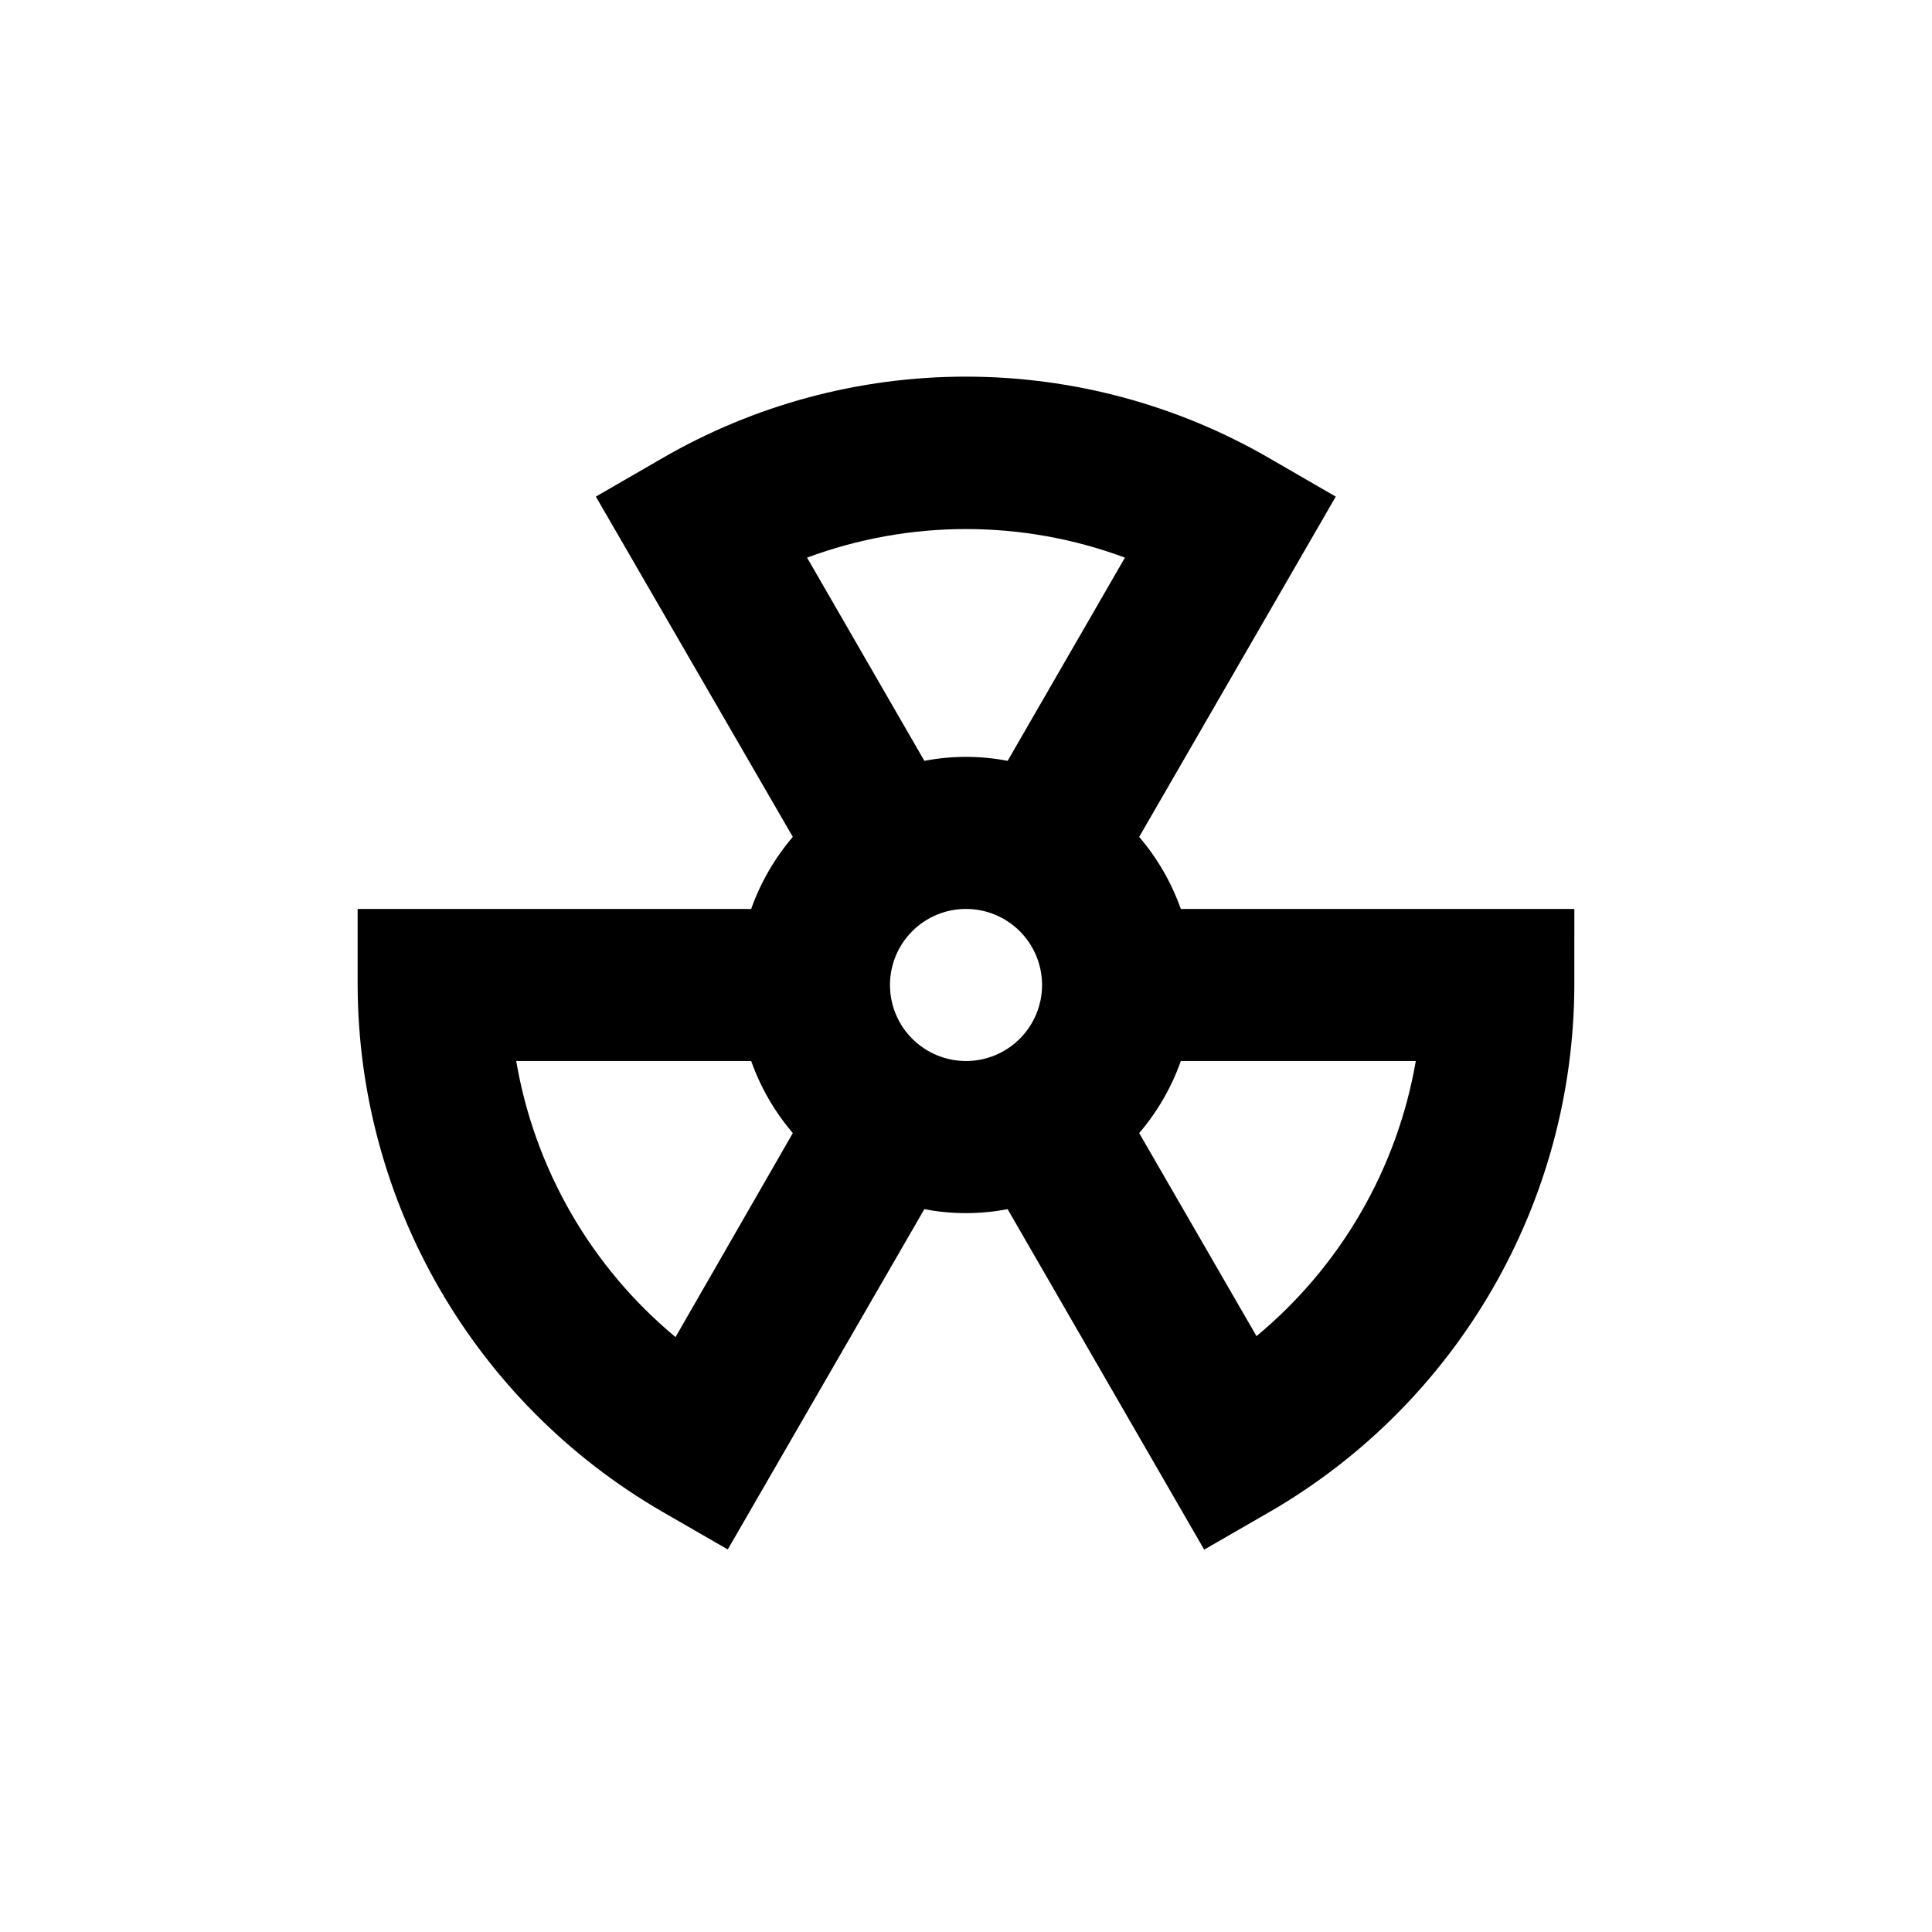
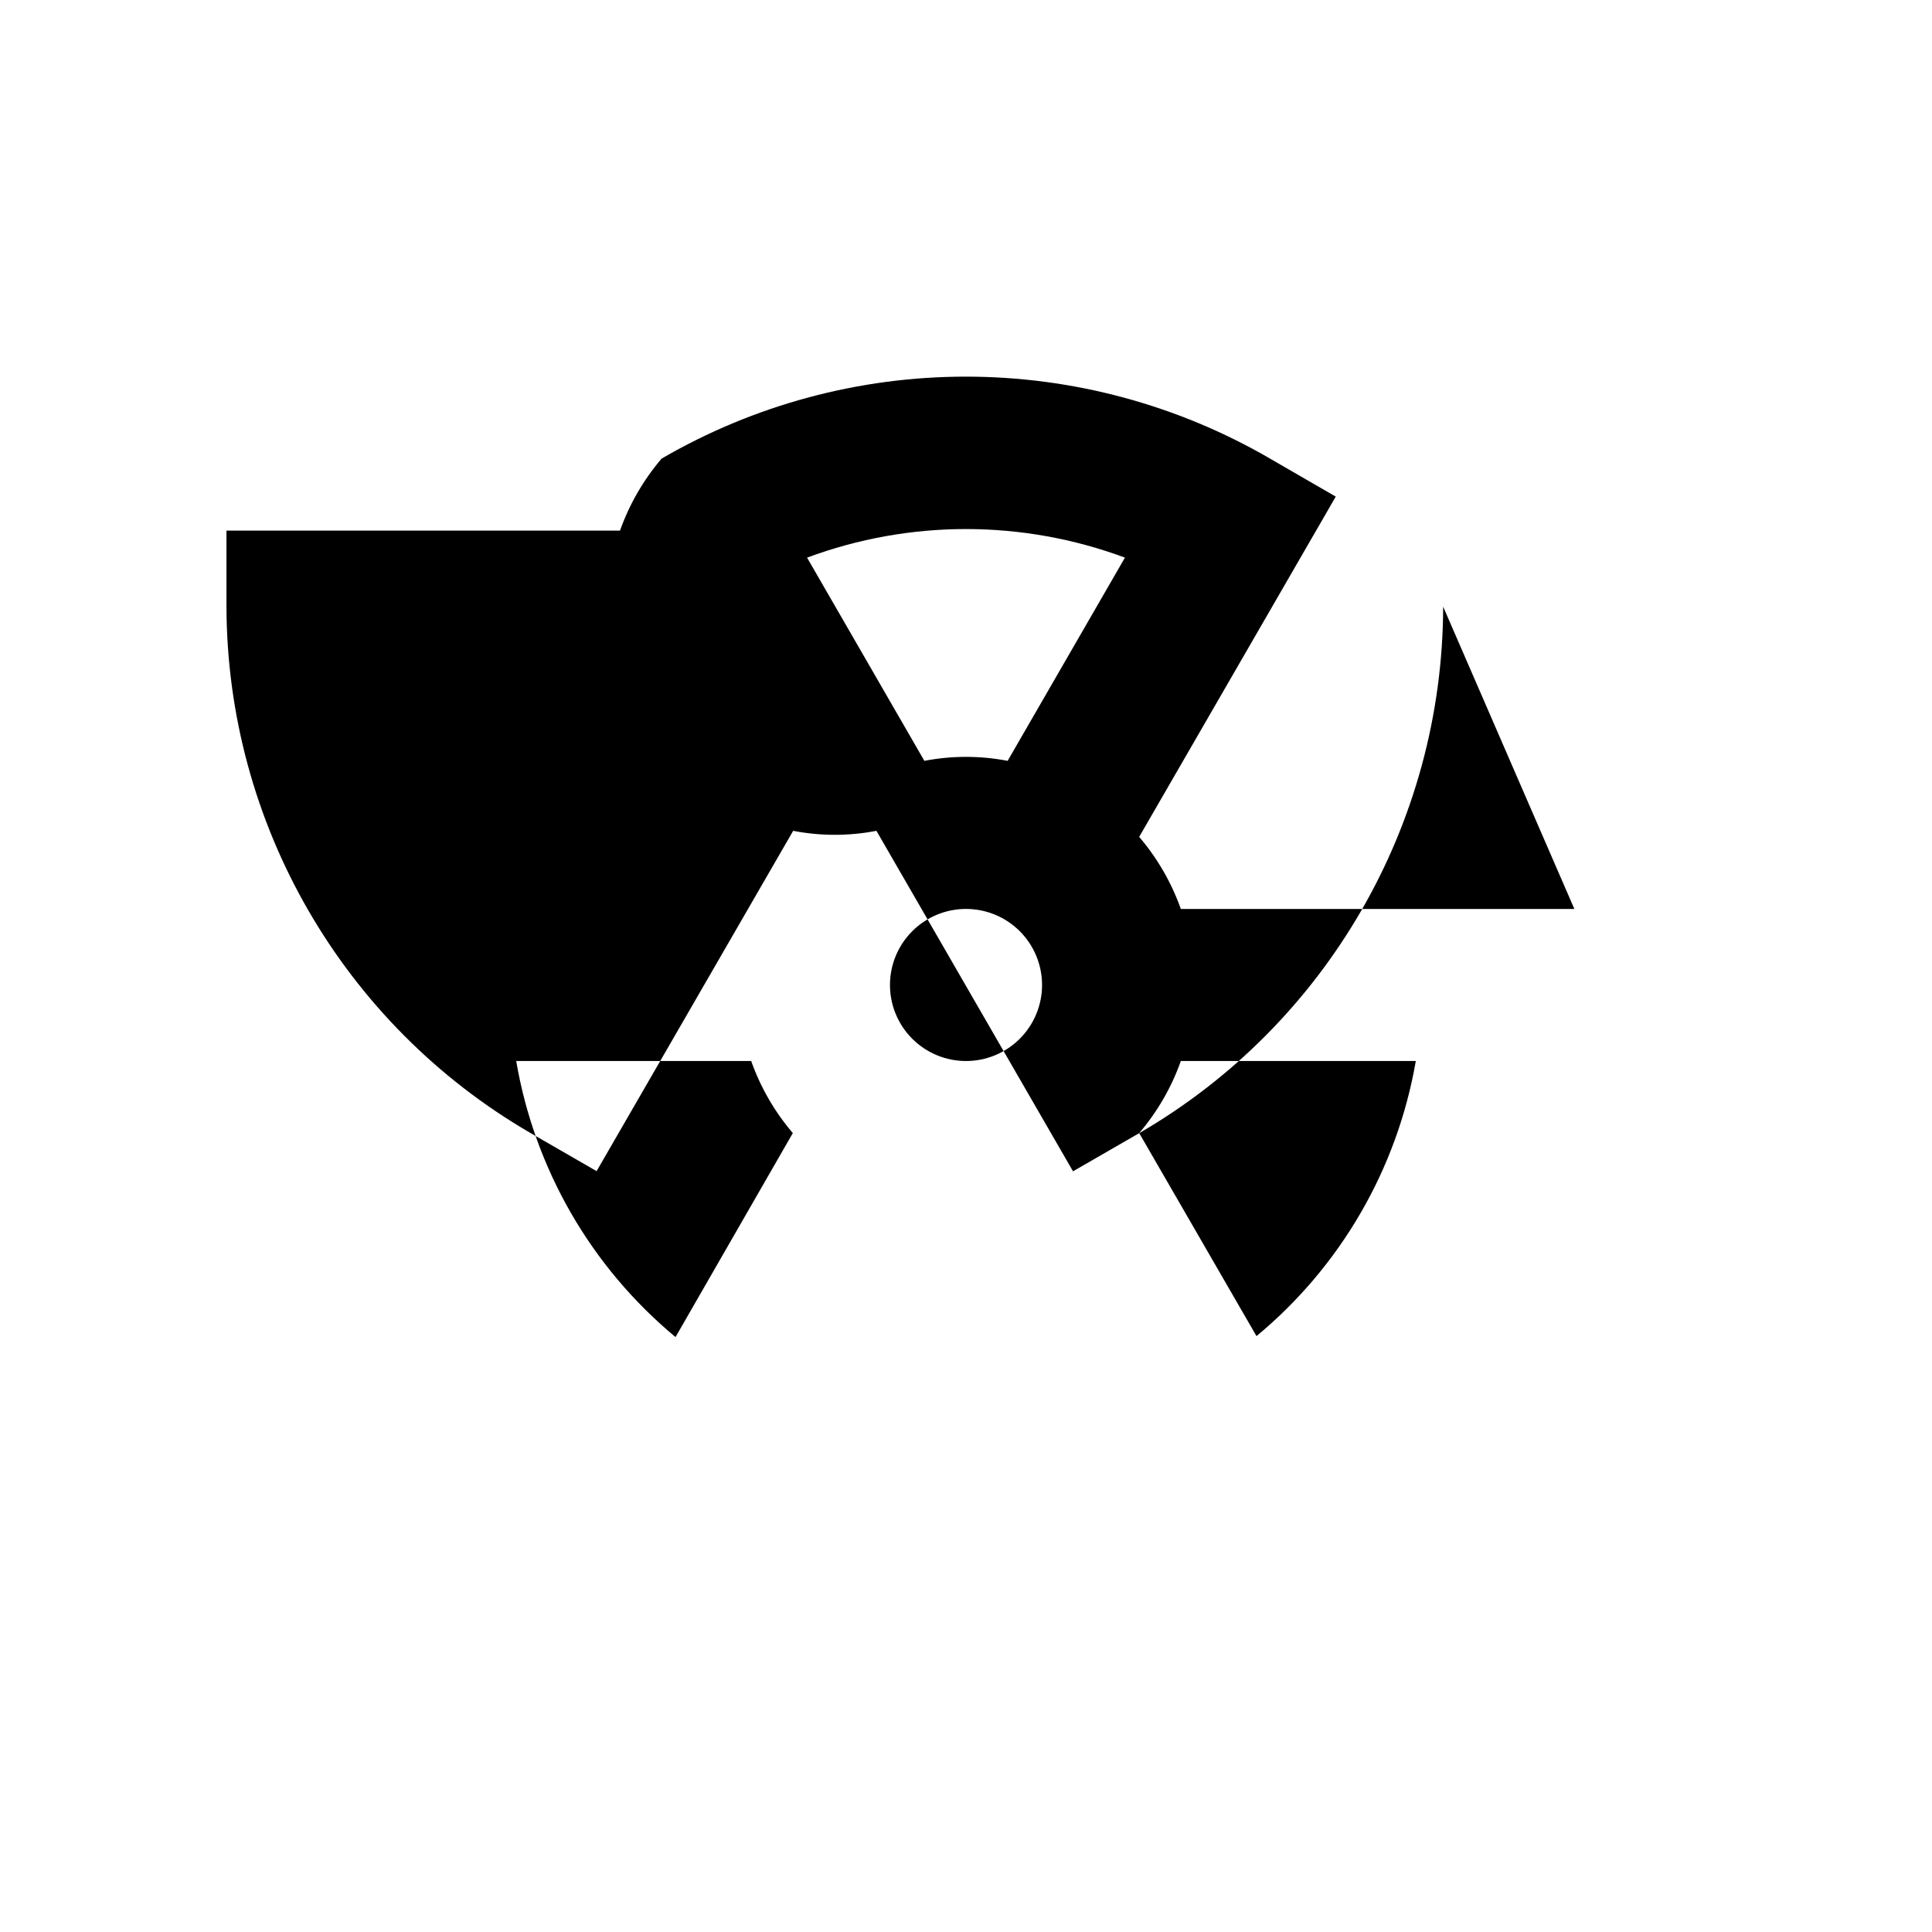
<svg xmlns="http://www.w3.org/2000/svg" fill="#000000" width="800px" height="800px" version="1.1" viewBox="144 144 512 512">
-   <path d="m561.22 384.88h-104.29c-2.477-6.984-6.215-13.457-11.035-19.094l52.094-90.18-17.434-10.078h0.004c-24.484-14.223-52.297-21.715-80.609-21.715-28.316 0-56.129 7.492-80.609 21.715l-17.434 10.078 52.195 90.18c-4.816 5.637-8.559 12.109-11.035 19.094h-104.29v20.152c0.152 57.527 30.844 110.64 80.609 139.51l17.48 10.078 52.094-90.184c7.289 1.406 14.777 1.406 22.066 0l52.094 90.23 17.48-10.078 0.004 0.004c49.777-28.871 80.473-82.012 80.609-139.56zm-119.1-93.102-31.086 53.855c-7.289-1.406-14.777-1.406-22.066 0l-31.086-53.855c27.172-10.098 57.066-10.098 84.238 0zm-119.1 206.56c-22.359-18.559-37.336-44.508-42.219-73.156h62.27c2.477 6.988 6.219 13.461 11.035 19.098zm56.832-93.309c0-5.344 2.121-10.469 5.902-14.25 3.777-3.777 8.902-5.902 14.25-5.902 5.344 0 10.469 2.125 14.25 5.902 3.777 3.781 5.902 8.906 5.902 14.25 0 5.348-2.125 10.473-5.902 14.25-3.781 3.781-8.906 5.902-14.25 5.902-5.348 0-10.473-2.121-14.25-5.902-3.781-3.777-5.902-8.902-5.902-14.25zm97.133 93.055-31.086-53.805c4.82-5.637 8.559-12.109 11.035-19.098h62.27c-4.938 28.555-19.91 54.406-42.219 72.902z" />
+   <path d="m561.22 384.88h-104.29c-2.477-6.984-6.215-13.457-11.035-19.094l52.094-90.18-17.434-10.078h0.004c-24.484-14.223-52.297-21.715-80.609-21.715-28.316 0-56.129 7.492-80.609 21.715c-4.816 5.637-8.559 12.109-11.035 19.094h-104.29v20.152c0.152 57.527 30.844 110.64 80.609 139.51l17.48 10.078 52.094-90.184c7.289 1.406 14.777 1.406 22.066 0l52.094 90.23 17.48-10.078 0.004 0.004c49.777-28.871 80.473-82.012 80.609-139.56zm-119.1-93.102-31.086 53.855c-7.289-1.406-14.777-1.406-22.066 0l-31.086-53.855c27.172-10.098 57.066-10.098 84.238 0zm-119.1 206.56c-22.359-18.559-37.336-44.508-42.219-73.156h62.27c2.477 6.988 6.219 13.461 11.035 19.098zm56.832-93.309c0-5.344 2.121-10.469 5.902-14.25 3.777-3.777 8.902-5.902 14.25-5.902 5.344 0 10.469 2.125 14.25 5.902 3.777 3.781 5.902 8.906 5.902 14.25 0 5.348-2.125 10.473-5.902 14.25-3.781 3.781-8.906 5.902-14.25 5.902-5.348 0-10.473-2.121-14.25-5.902-3.781-3.777-5.902-8.902-5.902-14.25zm97.133 93.055-31.086-53.805c4.82-5.637 8.559-12.109 11.035-19.098h62.27c-4.938 28.555-19.91 54.406-42.219 72.902z" />
</svg>